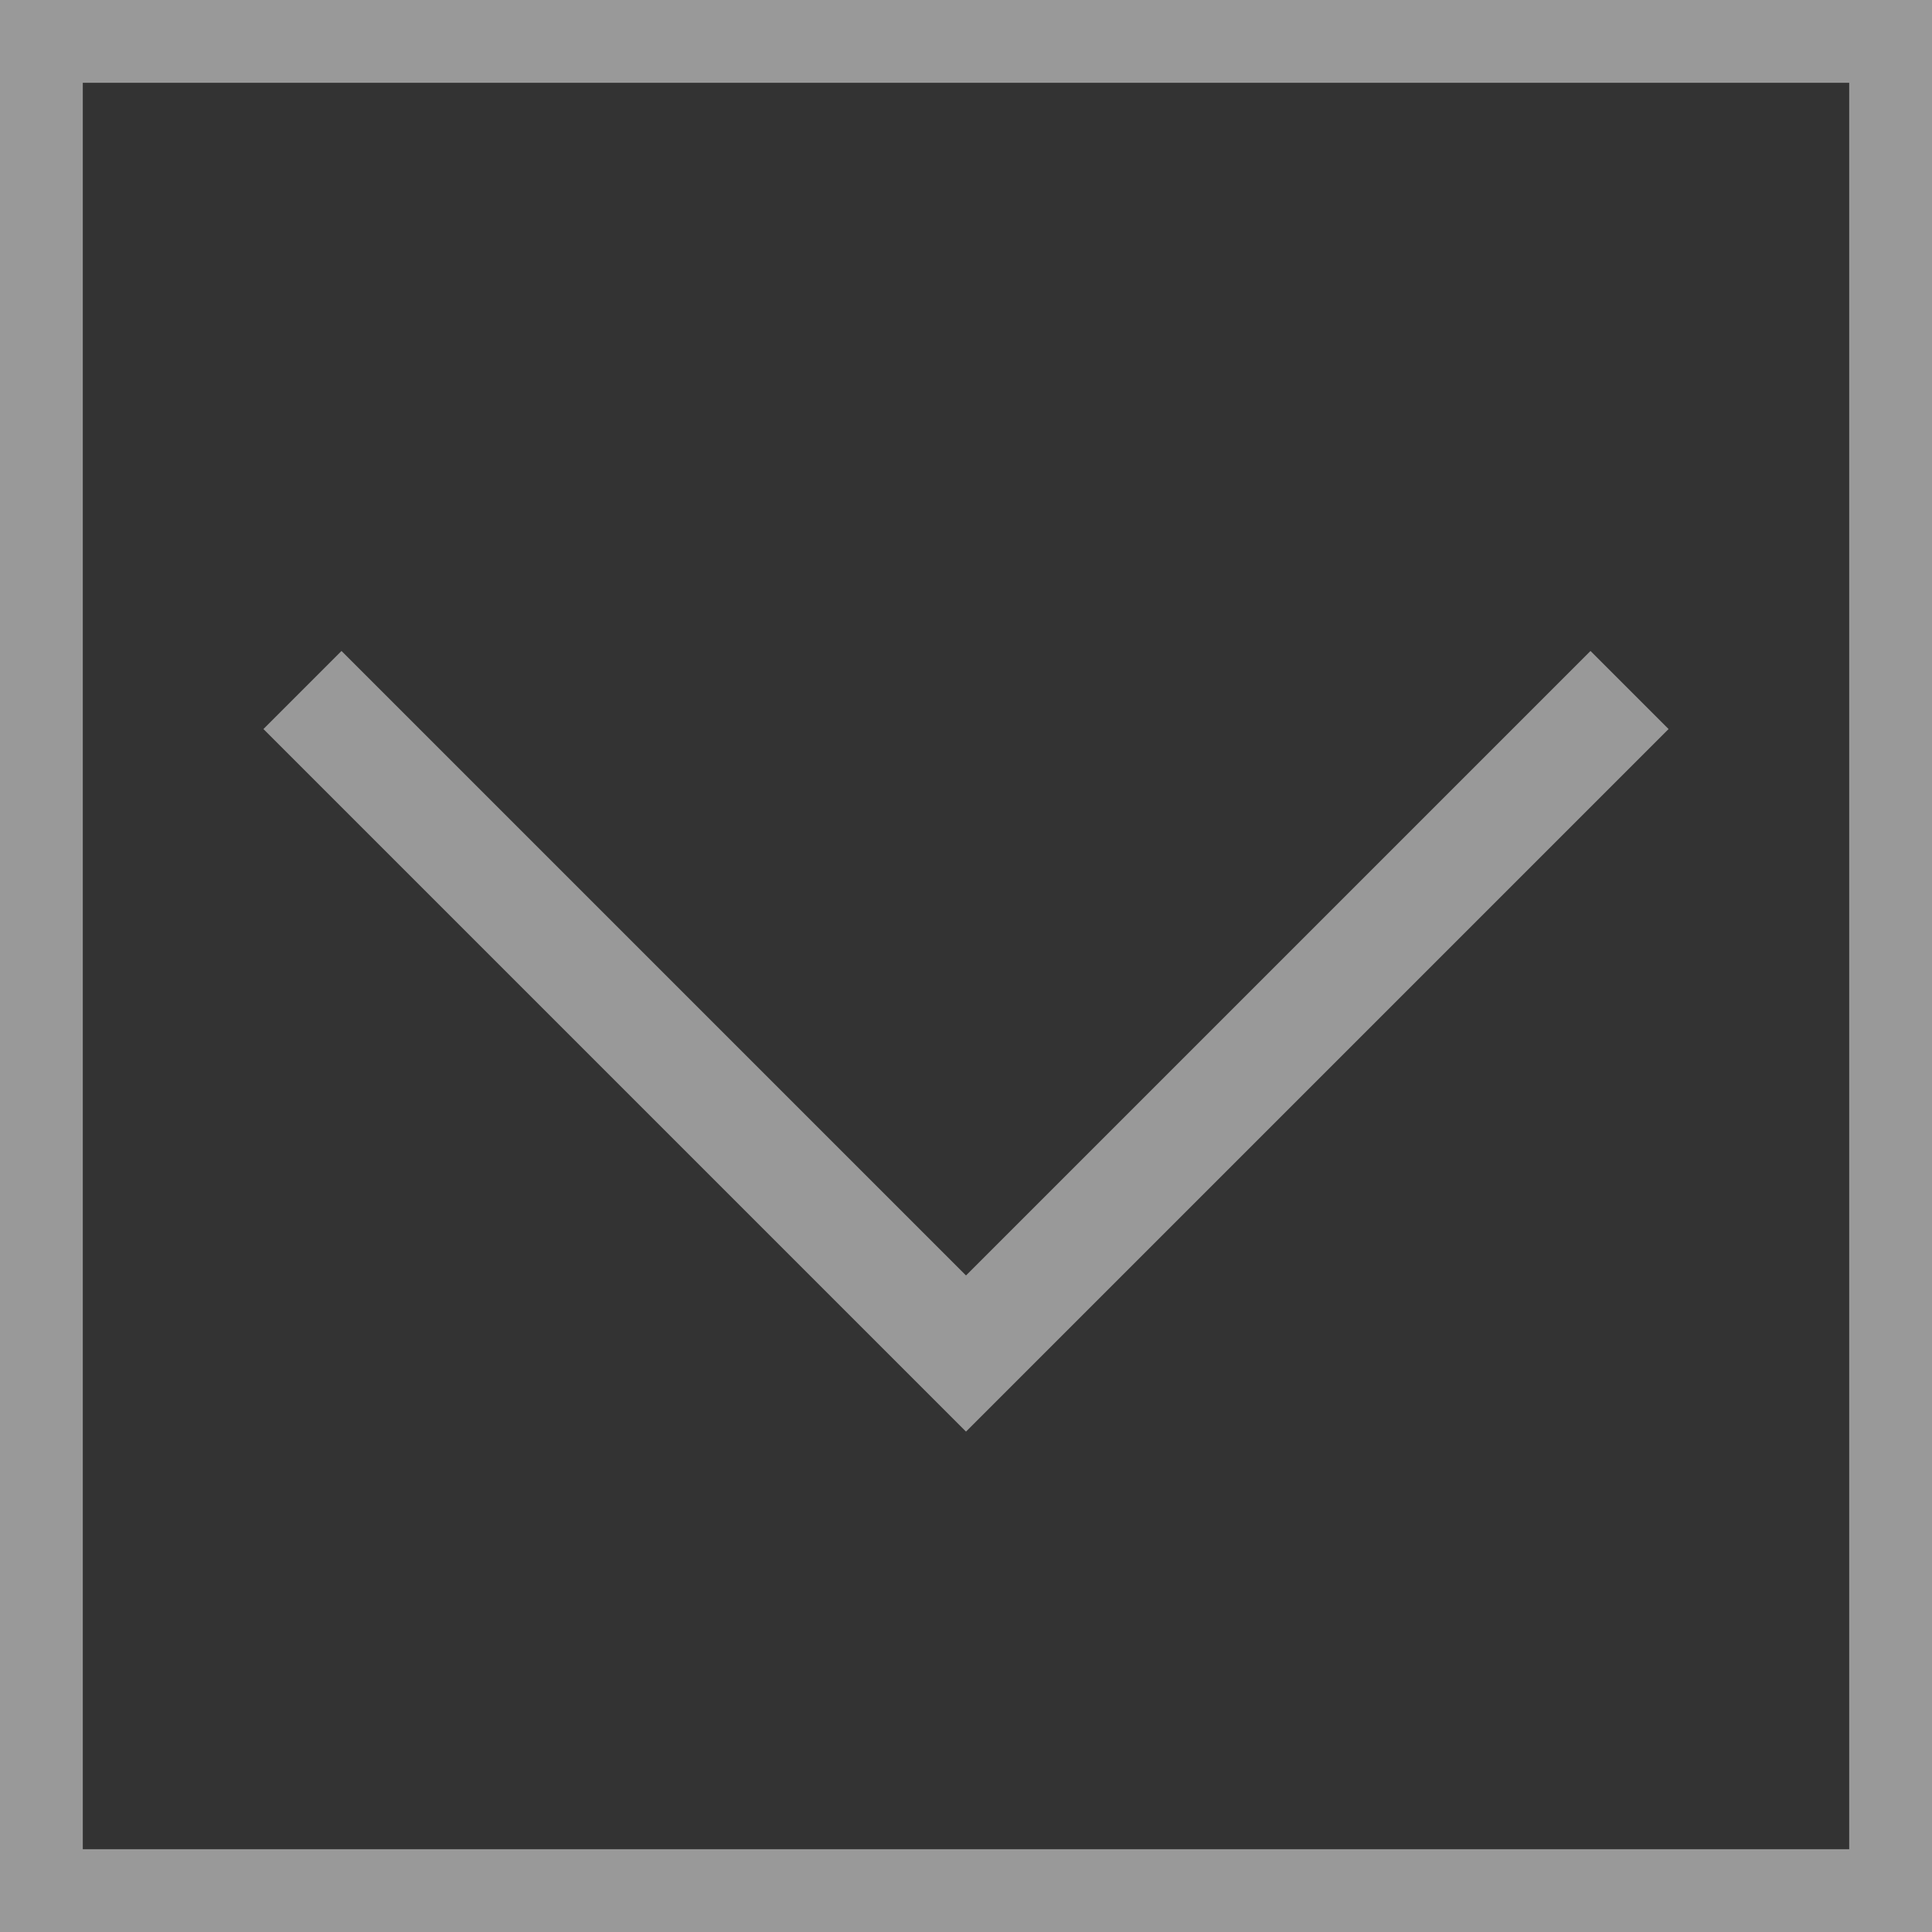
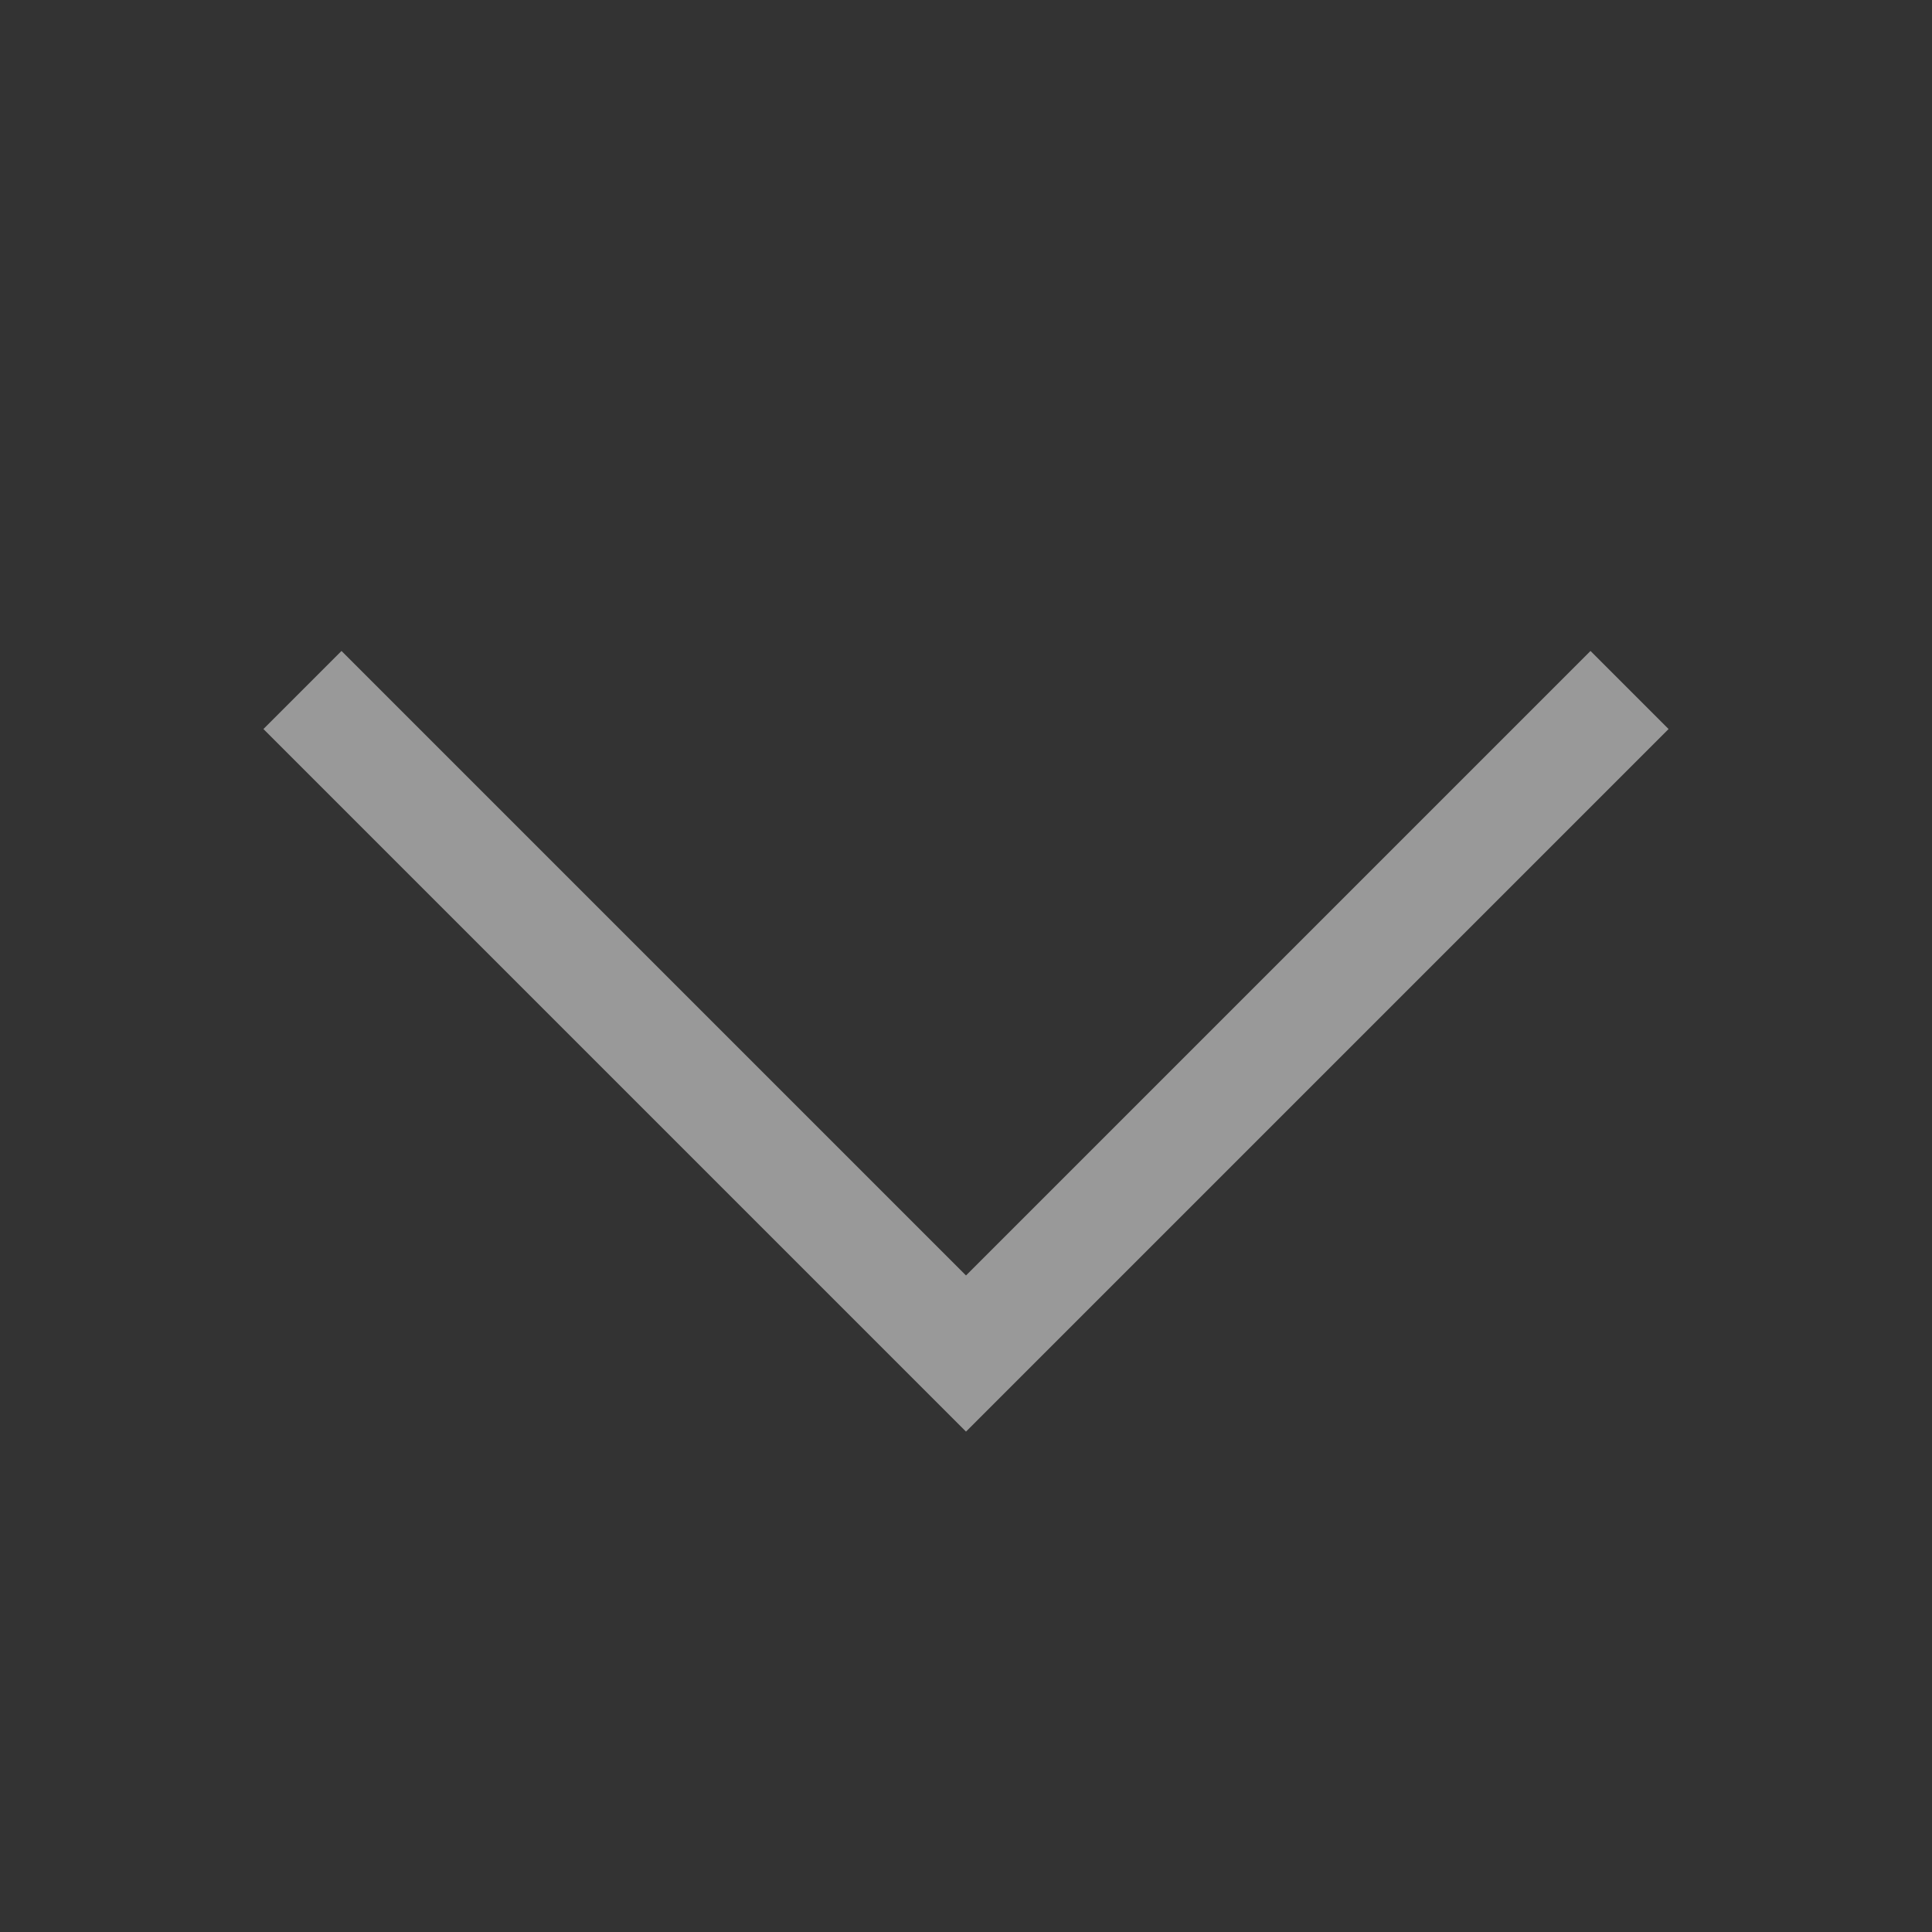
<svg xmlns="http://www.w3.org/2000/svg" width="56" height="56" viewBox="0 0 56 56" version="1.1">
  <rect x="0" y="0" width="56" height="56" fill="#333333" stroke="none" />
  <title>Group 28</title>
  <g id="675-West-Hastings" stroke="none" stroke-width="1" fill="none" fill-rule="evenodd" opacity=".5">
    <g id="upg-properties-675-west-hastings" transform="translate(-692 -954)" fill-rule="nonzero" stroke="#FFF">
      <g id="Group-28" transform="translate(692 954)">
        <g id="Group-18" stroke-width="2.4">
-           <path id="Rectangle" d="M1.2 1.2h53.6v53.6H1.2z" />
-         </g>
+           </g>
        <path id="Path" stroke-width="3.2" d="M47.233 20L28 39.233 8.767 20" />
      </g>
    </g>
  </g>
</svg>